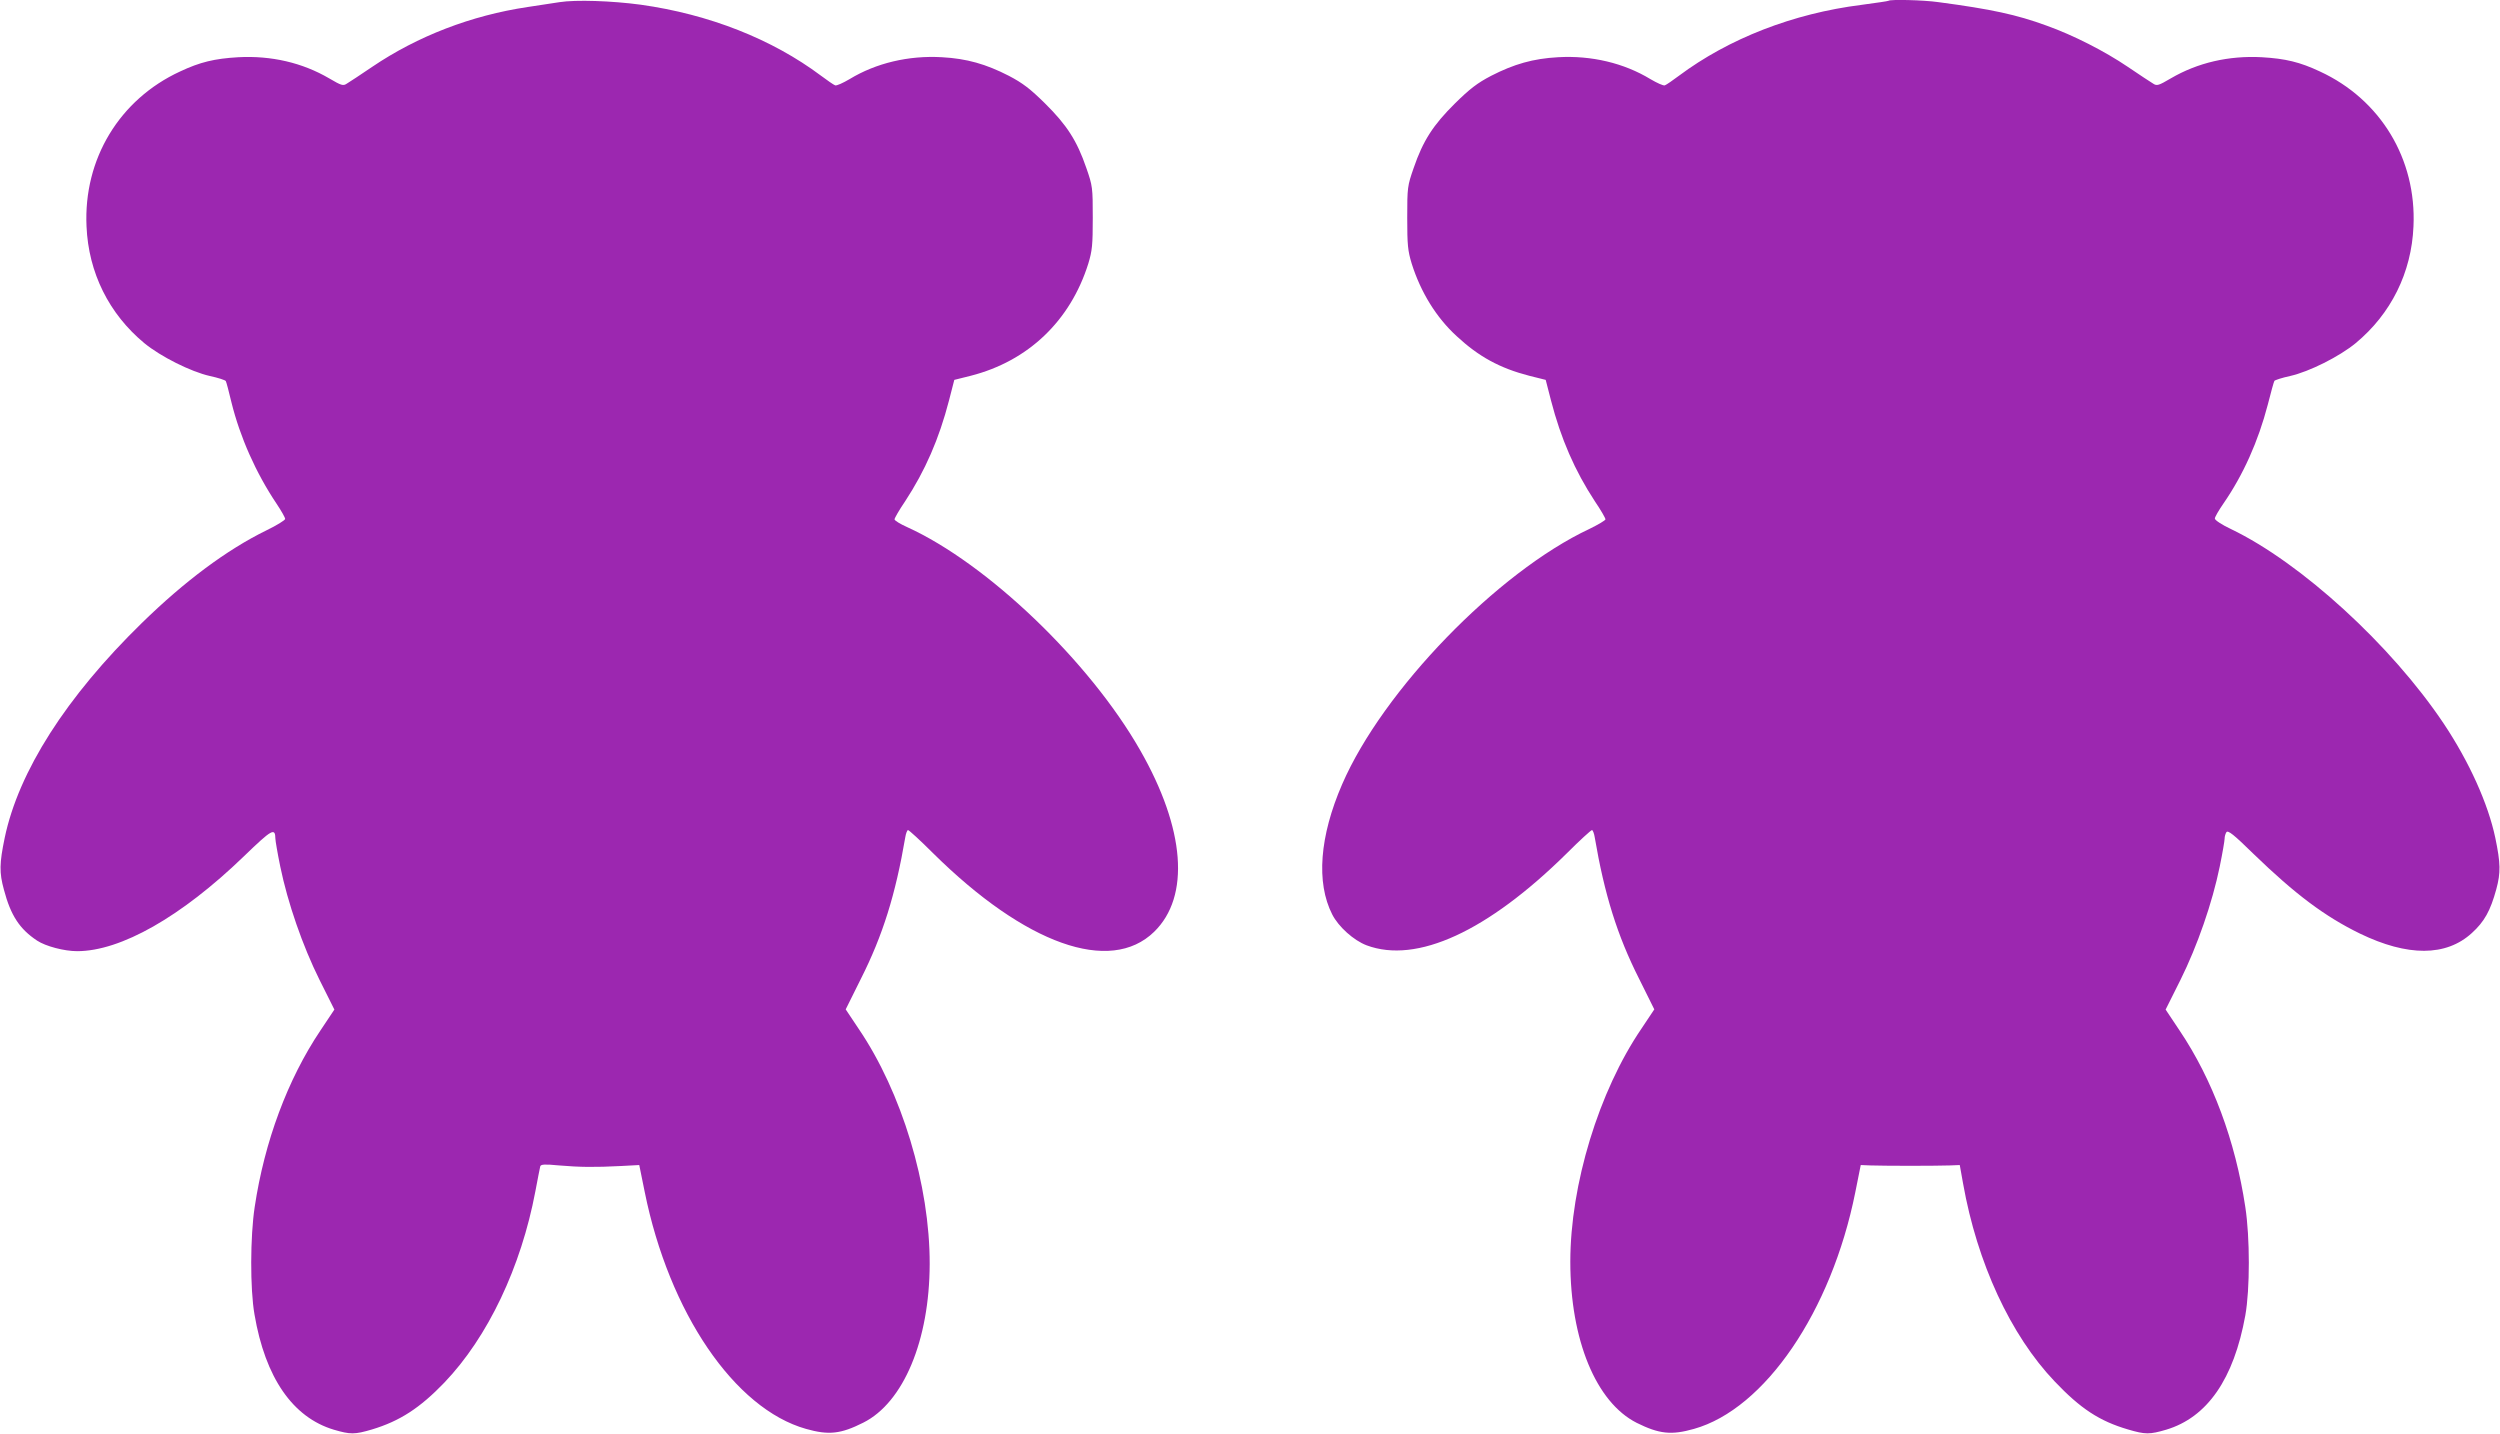
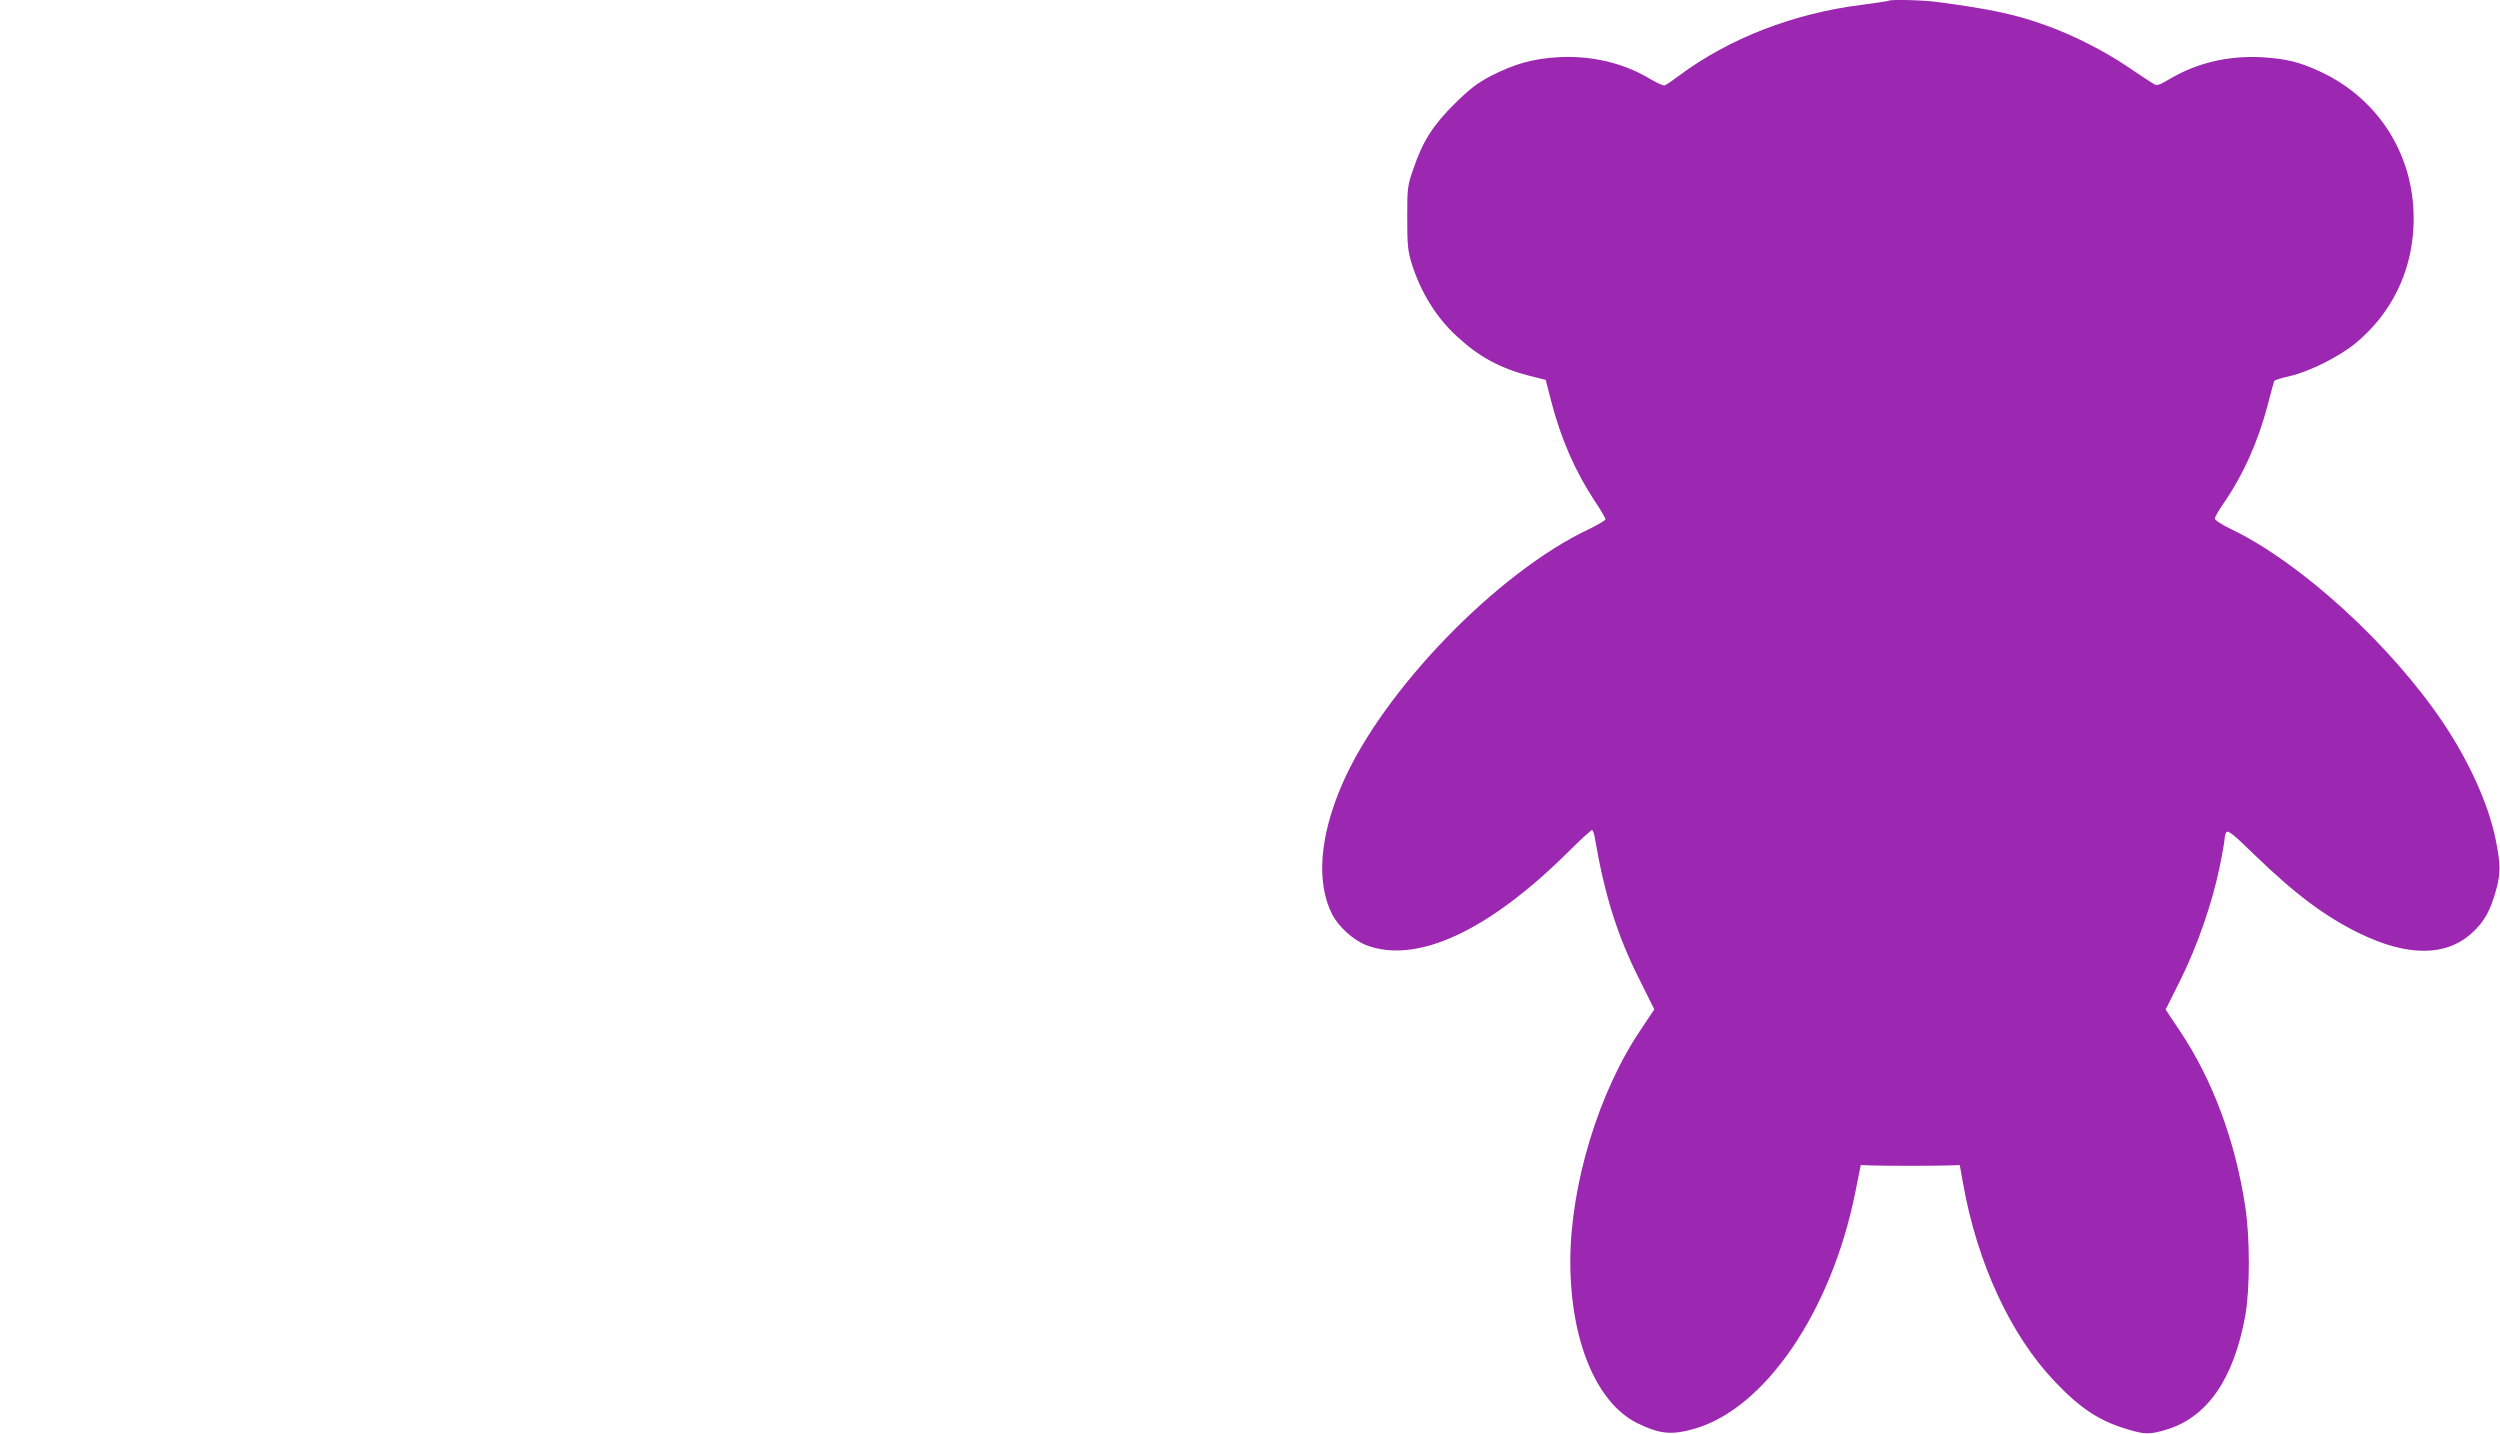
<svg xmlns="http://www.w3.org/2000/svg" version="1.0" width="1280pt" height="734pt" viewBox="0 0 1280 734" preserveAspectRatio="xMidYMid meet">
  <g transform="translate(0,734) scale(0.1,-0.1)" fill="#9c27b0" stroke="none">
-     <path d="M2865 7329 c-33 -5 -107 -16 -164 -25 -288 -43 -563 -149 -795 -306 -59 -40 -118 -79 -130 -86 -19 -13 -28 -10 -91 27 -137 80 -296 117 -465 108 -122 -7 -196 -25 -298 -73 -310 -143 -495 -448 -479 -793 10 -237 115 -448 296 -598 84 -69 238 -146 335 -168 42 -9 79 -21 82 -26 3 -5 16 -54 29 -109 44 -178 125 -361 231 -519 24 -36 44 -71 44 -78 0 -6 -43 -33 -97 -59 -202 -99 -418 -260 -637 -474 -387 -378 -631 -760 -702 -1100 -27 -130 -28 -178 -4 -265 35 -133 81 -202 170 -261 44 -29 139 -54 205 -54 223 0 533 176 853 485 145 140 161 149 162 91 0 -10 11 -75 25 -143 38 -185 114 -405 201 -580 l76 -152 -72 -108 c-167 -249 -286 -568 -336 -903 -23 -151 -24 -419 -1 -550 55 -324 196 -527 406 -590 85 -25 107 -25 195 1 143 43 246 110 371 240 223 233 393 592 466 979 12 63 23 121 25 128 3 11 23 12 96 5 106 -9 183 -10 317 -3 l94 5 28 -138 c125 -618 460 -1110 826 -1213 116 -33 178 -26 293 32 206 103 339 422 340 812 1 404 -143 880 -364 1205 l-66 99 78 157 c112 222 177 431 227 724 3 20 10 37 14 37 5 0 63 -53 128 -118 472 -467 907 -622 1132 -403 186 181 159 528 -72 931 -260 455 -783 955 -1192 1141 -36 16 -65 34 -65 40 0 6 24 48 54 92 103 157 174 320 225 517 l27 105 84 21 c294 75 510 281 602 574 20 66 23 95 23 235 0 155 -1 163 -33 255 -48 140 -100 220 -211 330 -76 75 -115 105 -186 142 -117 60 -215 88 -342 95 -171 10 -338 -30 -473 -112 -34 -20 -67 -35 -74 -32 -8 3 -40 25 -72 49 -251 188 -574 315 -924 364 -149 20 -332 26 -415 13z" />
    <path d="M9669 7336 c-2 -2 -65 -11 -139 -21 -349 -44 -678 -172 -934 -363 -32 -24 -64 -46 -72 -49 -7 -3 -40 12 -74 32 -135 82 -302 122 -473 112 -127 -7 -225 -35 -342 -95 -71 -37 -110 -67 -186 -142 -111 -110 -163 -190 -211 -330 -32 -92 -33 -100 -33 -255 0 -140 3 -169 23 -235 46 -146 126 -276 230 -371 113 -105 221 -164 372 -203 l84 -21 27 -105 c51 -197 122 -360 225 -517 30 -44 54 -86 54 -92 0 -5 -37 -27 -82 -49 -471 -221 -1058 -827 -1266 -1307 -116 -267 -134 -504 -51 -667 32 -63 110 -133 176 -158 257 -96 620 71 1026 472 65 65 123 118 128 118 4 0 11 -17 14 -37 50 -293 115 -502 227 -724 l78 -157 -66 -99 c-218 -320 -364 -799 -364 -1193 0 -401 132 -720 340 -825 115 -57 177 -64 293 -31 363 102 704 602 826 1211 l28 140 49 -2 c27 -1 119 -2 204 -2 85 0 177 1 204 2 l50 2 17 -95 c72 -406 243 -776 469 -1013 132 -139 229 -203 376 -246 88 -26 110 -26 195 -1 210 63 346 259 405 585 24 135 24 398 0 555 -51 339 -168 653 -336 903 l-72 108 76 152 c87 175 163 395 201 580 14 68 25 133 25 143 0 11 4 25 9 33 8 12 38 -12 138 -110 216 -209 366 -321 546 -409 244 -118 441 -118 573 3 64 58 95 114 125 224 23 85 22 133 -5 263 -37 176 -134 390 -264 585 -269 402 -731 824 -1089 996 -47 22 -83 46 -83 54 0 8 20 42 44 77 101 146 178 318 227 506 16 63 31 118 34 122 3 4 39 16 81 25 97 22 251 99 335 168 181 150 286 361 296 598 16 345 -169 650 -479 793 -102 48 -176 66 -298 73 -169 9 -328 -28 -465 -108 -63 -37 -72 -40 -91 -27 -12 7 -71 46 -130 86 -118 80 -279 162 -416 211 -153 56 -282 84 -553 120 -77 11 -247 15 -256 7z" />
  </g>
</svg>